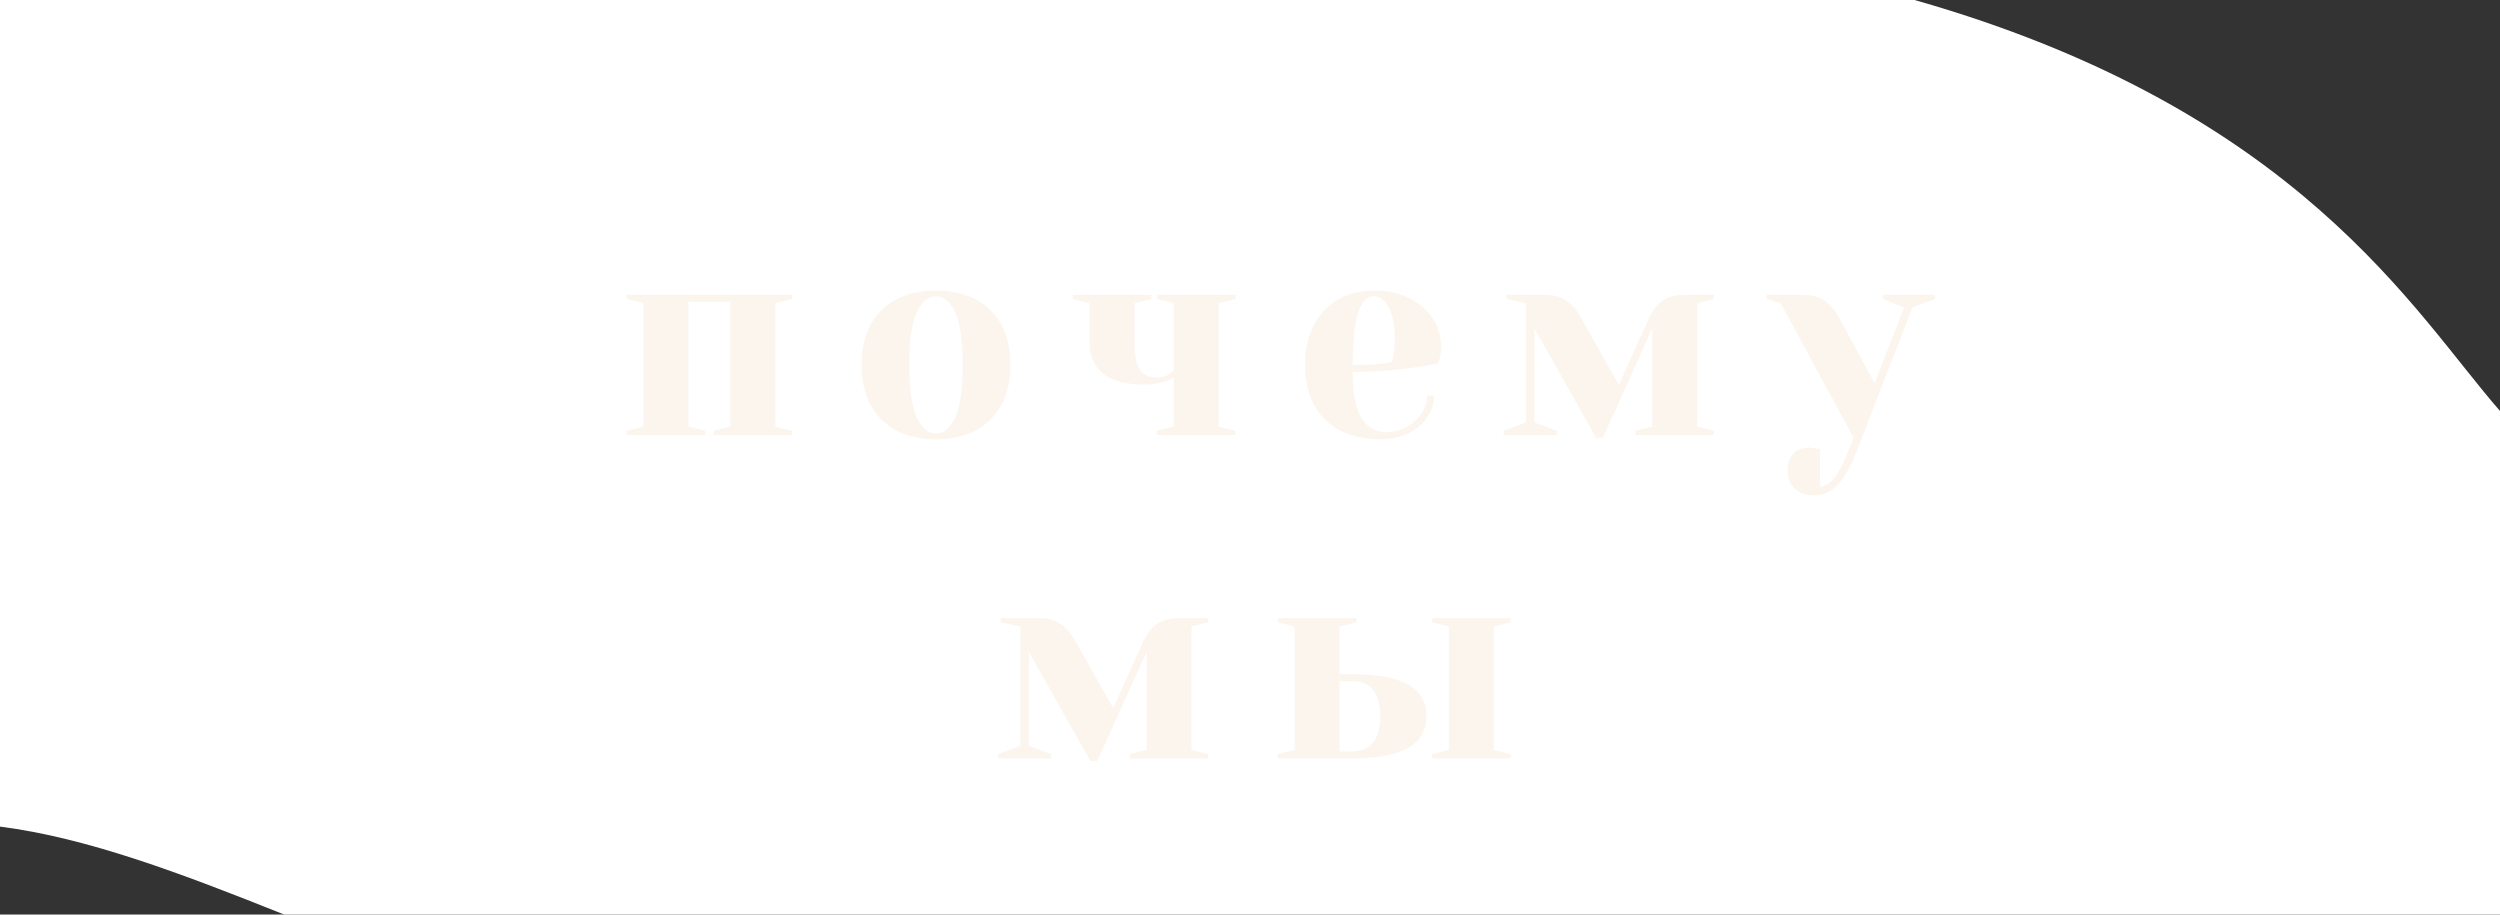
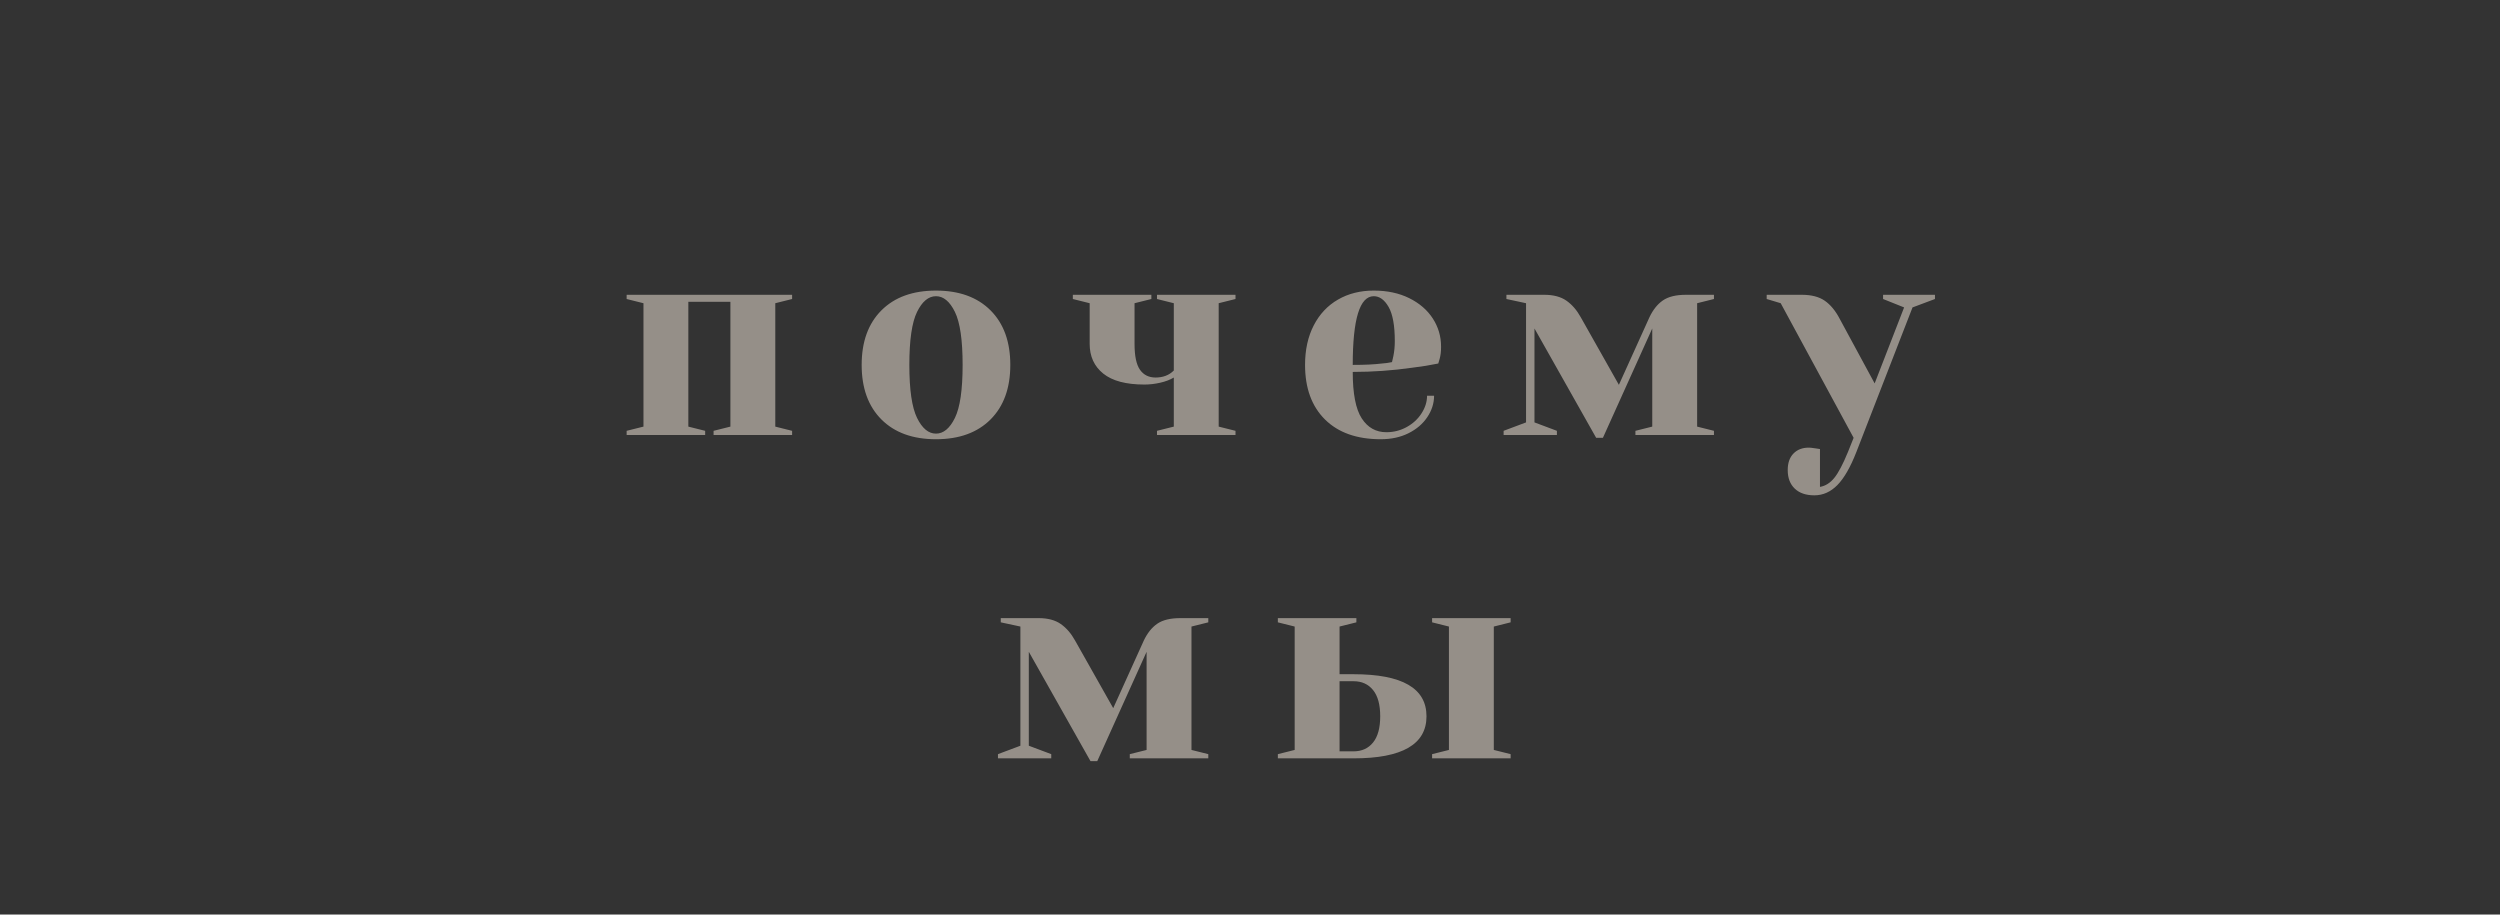
<svg xmlns="http://www.w3.org/2000/svg" xml:space="preserve" width="1919px" height="702px" style="shape-rendering:geometricPrecision; text-rendering:geometricPrecision; image-rendering:optimizeQuality; fill-rule:evenodd; clip-rule:evenodd" viewBox="0 0 550.186 201.266">
  <rect x="0" y="0" width="550.186" height="201.266" fill="#333333" stroke="none" />
  <defs>
    <style type="text/css">  .fil0 {fill:white} .fil1 {fill:#F7ECDE;fill-rule:nonzero;fill-opacity:0.502}  </style>
  </defs>
  <g id="Слой_x0020_1">
    <g id="_2167244571680">
-       <path class="fil0" d="M421.348 0c84.809,24.174 109.98,68.923 128.838,90.439l0 110.827 -487.651 0c-22.855,-9.145 -43.371,-16.894 -62.535,-19.355l0 -181.911 421.348 0z" />
      <path class="fil1" d="M137.908 95.738l0 -0.926 3.703 -0.926 0 -27.157 -3.703 -0.926 0 -0.926 36.415 0 0 0.926 -3.703 0.926 0 27.157 3.703 0.926 0 0.926 -17.282 0 0 -0.926 3.703 -0.926 0 -27.466 -9.258 0 0 27.466 3.703 0.926 0 0.926 -17.281 0zm68.078 0.925c-5.102,0 -9.104,-1.45 -12.005,-4.351 -2.901,-2.901 -4.351,-6.902 -4.351,-12.005 0,-5.102 1.45,-9.103 4.351,-12.004 2.901,-2.901 6.903,-4.352 12.005,-4.352 5.102,0 9.104,1.451 12.004,4.352 2.901,2.901 4.352,6.902 4.352,12.004 0,5.103 -1.451,9.104 -4.352,12.005 -2.9,2.901 -6.902,4.351 -12.004,4.351zm0 -1.234c1.646,0 3.034,-1.152 4.166,-3.456 1.131,-2.305 1.697,-6.193 1.697,-11.666 0,-5.472 -0.566,-9.361 -1.697,-11.665 -1.132,-2.304 -2.52,-3.456 -4.166,-3.456 -1.646,0 -3.035,1.152 -4.166,3.456 -1.132,2.304 -1.698,6.193 -1.698,11.665 0,5.473 0.566,9.361 1.698,11.666 1.131,2.304 2.52,3.456 4.166,3.456zm48.636 -0.617l3.703 -0.926 0 -10.801c-0.823,0.494 -1.821,0.874 -2.994,1.142 -1.172,0.267 -2.335,0.401 -3.487,0.401 -4.032,0 -7.046,-0.802 -9.042,-2.407 -1.996,-1.605 -2.993,-3.786 -2.993,-6.543l0 -8.949 -3.704 -0.926 0 -0.926 17.282 0 0 0.926 -3.703 0.926 0 8.949c0,2.675 0.401,4.578 1.204,5.71 0.802,1.131 1.944,1.697 3.425,1.697 1.646,0 2.983,-0.514 4.012,-1.543l0 -14.813 -3.703 -0.926 0 -0.926 17.281 0 0 0.926 -3.703 0.926 0 27.157 3.703 0.926 0 0.926 -17.281 0 0 -0.926zm49.253 1.851c-5.267,0 -9.361,-1.45 -12.283,-4.351 -2.921,-2.901 -4.382,-6.902 -4.382,-12.005 0,-3.332 0.638,-6.233 1.914,-8.702 1.275,-2.469 3.055,-4.362 5.338,-5.678 2.284,-1.317 4.907,-1.976 7.87,-1.976 2.962,0 5.565,0.556 7.807,1.667 2.243,1.111 3.971,2.603 5.185,4.475 1.214,1.872 1.821,3.94 1.821,6.203 0,1.028 -0.103,1.913 -0.309,2.654l-0.308 1.049c-1.77,0.37 -3.683,0.679 -5.741,0.926 -4.32,0.617 -8.682,0.925 -13.084,0.925 0,4.774 0.658,8.179 1.975,10.215 1.317,2.037 3.127,3.055 5.431,3.055 1.605,0 3.097,-0.38 4.475,-1.141 1.378,-0.762 2.469,-1.77 3.271,-3.025 0.803,-1.255 1.204,-2.54 1.204,-3.857l1.543 0c0,1.646 -0.494,3.209 -1.482,4.691 -0.987,1.481 -2.366,2.664 -4.135,3.549 -1.769,0.884 -3.806,1.326 -6.11,1.326zm-6.172 -16.356c2.633,0 4.773,-0.102 6.419,-0.308 0.699,-0.041 1.44,-0.144 2.222,-0.309 0.041,-0.205 0.144,-0.658 0.308,-1.358 0.206,-1.028 0.309,-2.119 0.309,-3.271 0,-3.415 -0.453,-5.915 -1.358,-7.499 -0.905,-1.584 -1.996,-2.376 -3.271,-2.376 -3.086,0 -4.629,5.04 -4.629,15.121zm39.995 -8.023l0 20.676 4.937 1.852 0 0.926 -11.727 0 0 -0.926 4.938 -1.852 0 -26.231 -4.32 -0.926 0 -0.926 8.332 0c2.016,0 3.641,0.432 4.876,1.296 1.234,0.865 2.284,2.078 3.148,3.642l8.394 14.875 6.727 -14.875c0.782,-1.646 1.77,-2.88 2.963,-3.703 1.193,-0.823 2.88,-1.235 5.061,-1.235l6.172 0 0 0.926 -3.703 0.926 0 27.157 3.703 0.926 0 0.926 -17.282 0 0 -0.926 3.703 -0.926 0 -21.602 -10.862 24.071 -1.482 0 -13.578 -24.071zm61.597 36.724c-1.852,0 -3.292,-0.494 -4.32,-1.482 -1.029,-0.987 -1.543,-2.345 -1.543,-4.073 0,-1.564 0.421,-2.778 1.265,-3.642 0.843,-0.864 1.965,-1.296 3.364,-1.296 0.329,0 0.658,0.031 0.987,0.093 0.329,0.061 0.556,0.092 0.679,0.092l0.802 0.124 0 8.332c1.194,-0.206 2.243,-0.864 3.148,-1.975 0.905,-1.111 1.914,-3.024 3.024,-5.74l1.235 -3.086 -16.048 -29.626 -3.086 -0.926 0 -0.926 7.716 0c2.139,0 3.836,0.443 5.092,1.327 1.255,0.885 2.335,2.191 3.24,3.92l7.715 14.257 6.481 -16.726 -4.629 -1.852 0 -0.926 11.418 0 0 0.926 -4.938 1.852 -12.344 31.786c-1.317,3.374 -2.716,5.812 -4.197,7.314 -1.481,1.502 -3.168,2.253 -5.061,2.253zm-172.88 34.432l0 20.676 4.938 1.852 0 0.926 -11.727 0 0 -0.926 4.938 -1.852 0 -26.231 -4.321 -0.926 0 -0.926 8.332 0c2.017,0 3.642,0.432 4.876,1.296 1.235,0.865 2.284,2.078 3.148,3.642l8.394 14.875 6.728 -14.875c0.781,-1.646 1.769,-2.88 2.962,-3.703 1.194,-0.823 2.881,-1.235 5.061,-1.235l6.172 0 0 0.926 -3.703 0.926 0 27.157 3.703 0.926 0 0.926 -17.281 0 0 -0.926 3.703 -0.926 0 -21.602 -10.863 24.071 -1.481 0 -13.579 -24.071zm54.808 22.528l3.703 -0.926 0 -27.157 -3.703 -0.926 0 -0.926 17.282 0 0 0.926 -3.703 0.926 0 10.492 3.086 0c10.698,0 16.047,3.086 16.047,9.259 0,6.172 -5.349,9.258 -16.047,9.258l-16.665 0 0 -0.926zm33.947 0.926l0 -0.926 3.703 -0.926 0 -27.157 -3.703 -0.926 0 -0.926 17.281 0 0 0.926 -3.703 0.926 0 27.157 3.703 0.926 0 0.926 -17.281 0zm-17.282 -1.543c1.81,0 3.24,-0.648 4.289,-1.945 1.05,-1.296 1.574,-3.219 1.574,-5.77 0,-2.552 -0.524,-4.475 -1.574,-5.771 -1.049,-1.297 -2.479,-1.945 -4.289,-1.945l-3.086 0 0 15.431 3.086 0z" />
    </g>
  </g>
</svg>